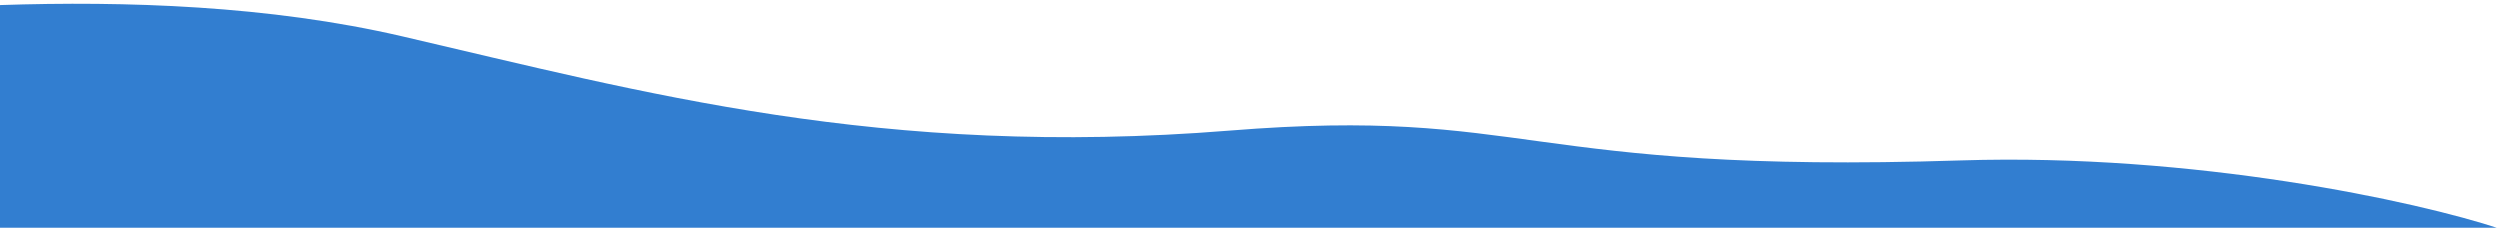
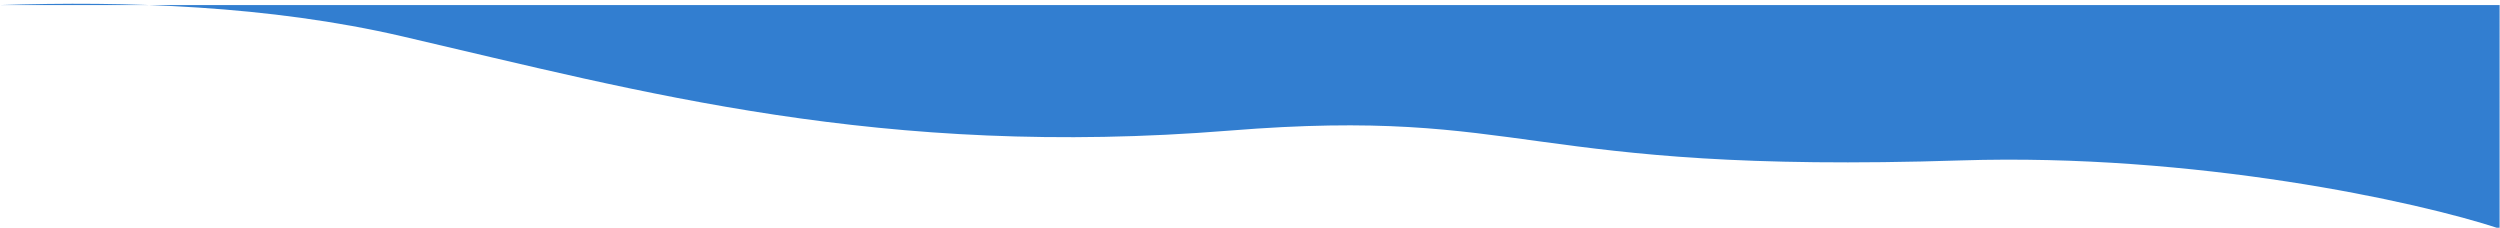
<svg xmlns="http://www.w3.org/2000/svg" version="1.1" id="Capa_1" x="0px" y="0px" viewBox="0 0 1920 174.9" style="enable-background:new 0 0 1920 174.9;" xml:space="preserve">
  <style type="text/css">
	.st0{fill:#327ed0;}
</style>
  <g transform="matrix(1, 0, 0, 1, 0, 0)">
-     <path id="ruta1680-big_1_2" class="st0" d="M-0.2,3.9c96.6-3.2,207,0.3,309.1,24c184,42.7,368.4,93.9,635.4,72.4   c230.9-18.6,222.3,33.8,561.7,22.9c179.6-5.7,350.5,31.5,413.7,52.4l-1920-0.4V3.9z" />
+     <path id="ruta1680-big_1_2" class="st0" d="M-0.2,3.9c96.6-3.2,207,0.3,309.1,24c184,42.7,368.4,93.9,635.4,72.4   c230.9-18.6,222.3,33.8,561.7,22.9c179.6-5.7,350.5,31.5,413.7,52.4V3.9z" />
  </g>
</svg>